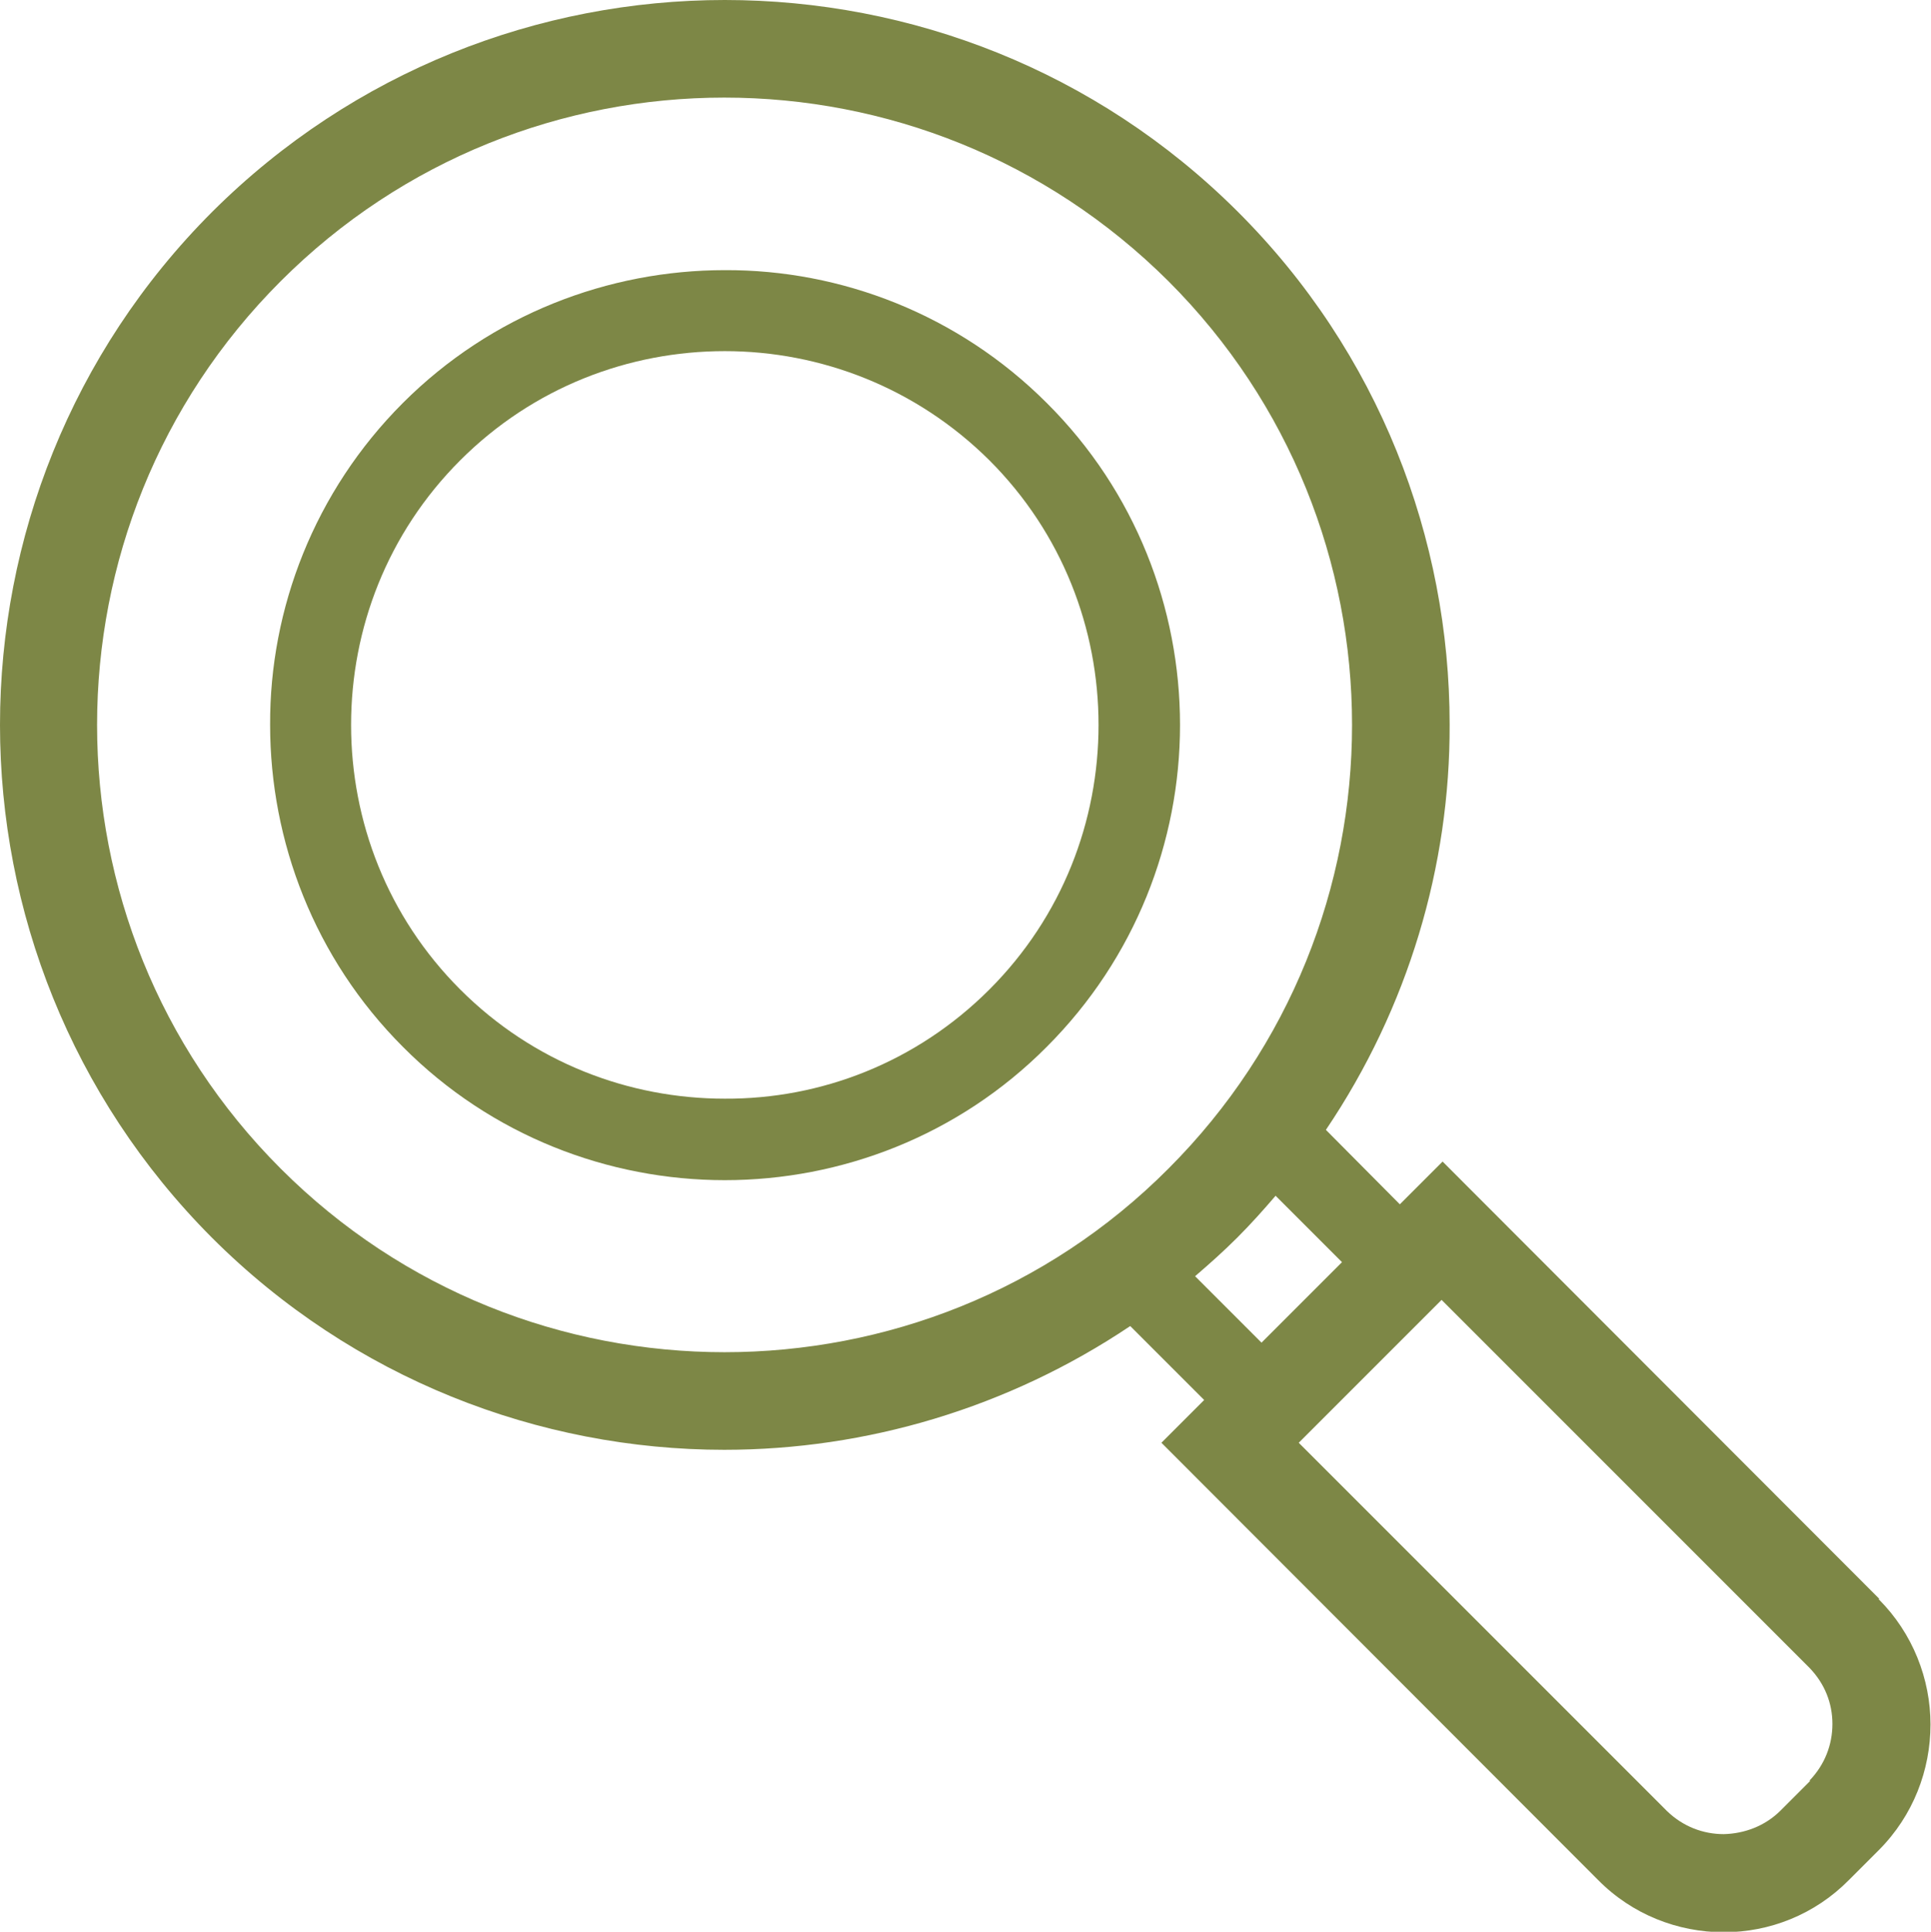
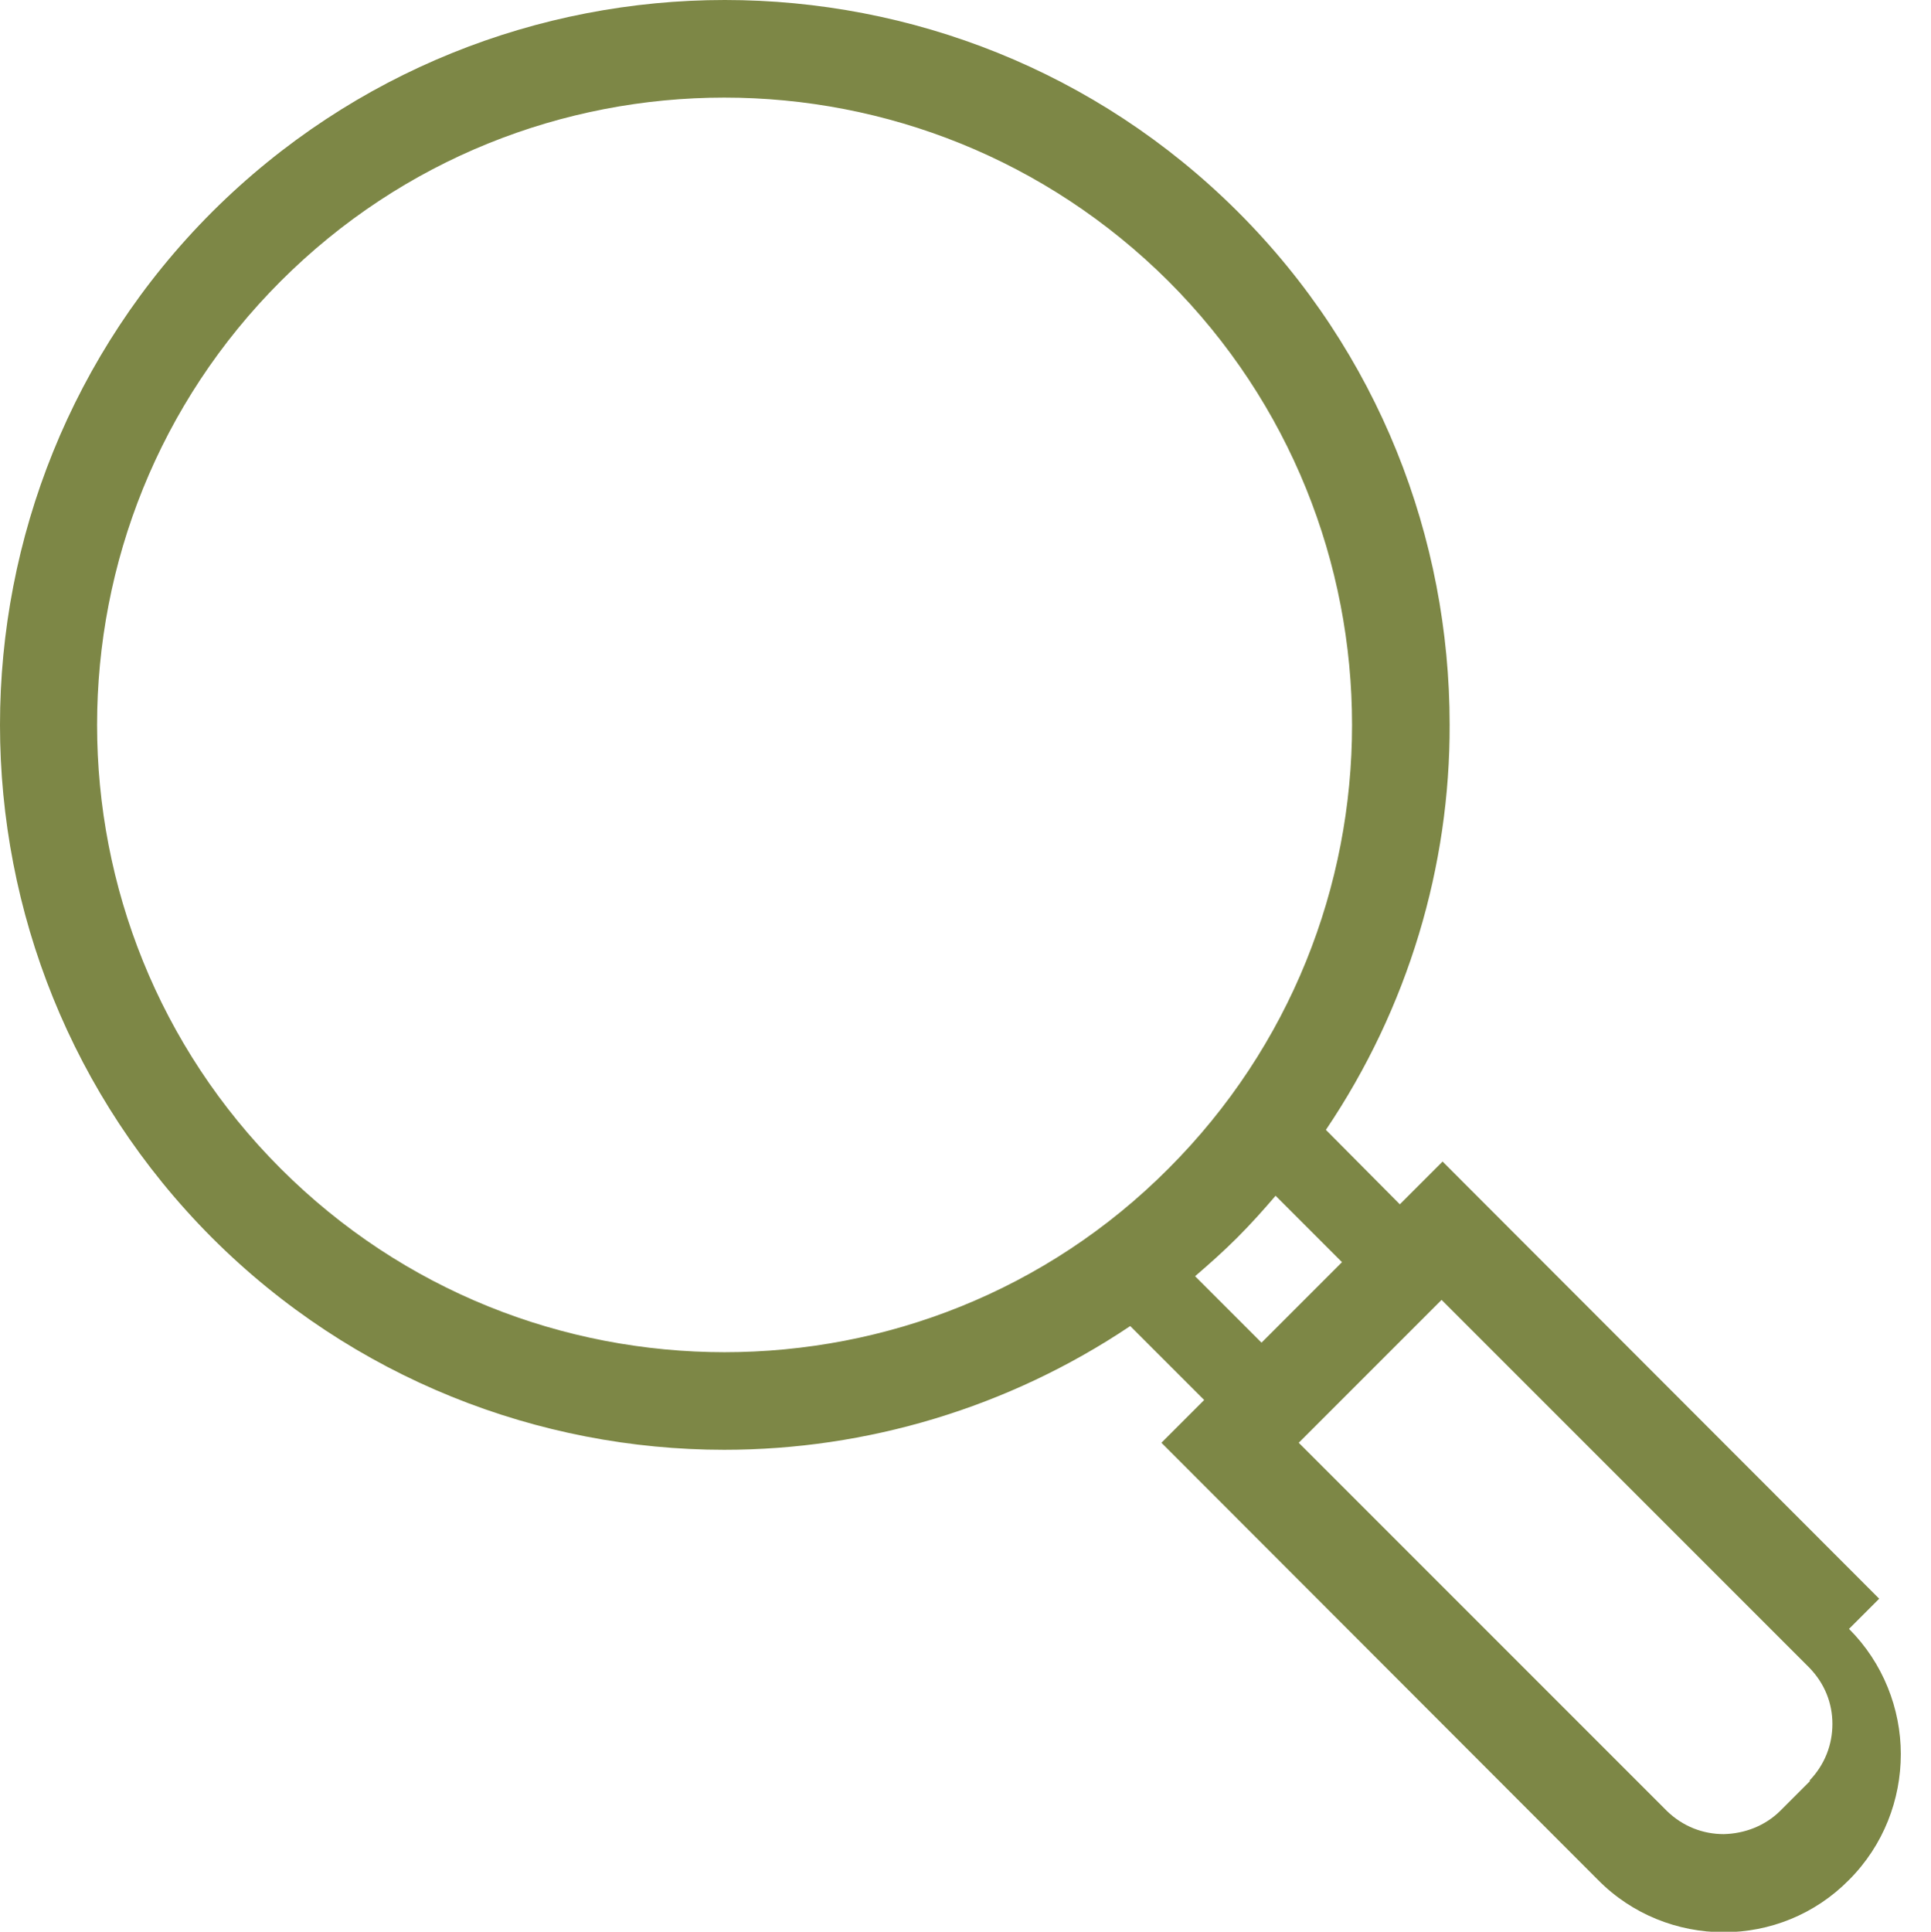
<svg xmlns="http://www.w3.org/2000/svg" id="_文字" data-name="文字" viewBox="0 0 38.39 38.4">
  <defs>
    <style>
      .cls-1 {
        fill: #7d8746;
        stroke-width: 0px;
      }
    </style>
  </defs>
-   <path class="cls-1" d="M37.36,31.78l-8.68-8.69-.85.85-1.47-1.48c1.64-2.43,2.47-5.25,2.46-8.06,0-3.69-1.4-7.39-4.22-10.2C21.79,1.4,18.1,0,14.41,0c-3.69,0-7.38,1.41-10.19,4.21C1.41,7.02,0,10.72,0,14.41c0,3.69,1.41,7.38,4.21,10.19,2.81,2.81,6.51,4.22,10.19,4.22,2.82,0,5.64-.83,8.07-2.46l1.47,1.47-.85.85,8.68,8.69c.68.69,1.59,1.04,2.5,1.04s1.81-.35,2.49-1.04l.59-.59c.69-.69,1.03-1.6,1.03-2.5,0-.9-.35-1.81-1.03-2.49ZM14.41,26.88c-3.2,0-6.39-1.21-8.83-3.65-2.43-2.43-3.65-5.62-3.65-8.82s1.22-6.39,3.65-8.82c2.43-2.43,5.62-3.65,8.82-3.65s6.39,1.22,8.83,3.65c2.43,2.43,3.65,5.62,3.65,8.82,0,3.2-1.22,6.39-3.65,8.82-2.43,2.44-5.63,3.65-8.83,3.65ZM23.77,25.36c.28-.24.56-.49.83-.76.27-.27.52-.55.76-.83l1.32,1.32-1.6,1.6-1.32-1.32ZM35.99,35.4l-.59.59c-.31.31-.72.46-1.13.47-.41,0-.81-.15-1.13-.46l-7.32-7.32,2.84-2.84,7.31,7.31c.31.32.46.71.46,1.12s-.15.81-.46,1.13Z" />
-   <path class="cls-1" d="M20.81,8.01c-1.76-1.76-4.09-2.65-6.4-2.64-2.31,0-4.64.88-6.4,2.64-1.76,1.76-2.65,4.09-2.64,6.4,0,2.31.88,4.64,2.64,6.4,1.76,1.77,4.09,2.65,6.4,2.65s4.64-.88,6.4-2.65c1.76-1.76,2.65-4.08,2.65-6.4,0-2.31-.88-4.64-2.65-6.4ZM19.67,19.67c-1.45,1.45-3.35,2.18-5.26,2.17-1.91,0-3.81-.72-5.26-2.17-1.45-1.45-2.17-3.35-2.17-5.26s.72-3.81,2.17-5.26c1.45-1.45,3.35-2.17,5.26-2.17,1.91,0,3.81.73,5.26,2.17,1.45,1.45,2.17,3.35,2.17,5.26,0,1.91-.72,3.81-2.17,5.26Z" />
+   <path class="cls-1" d="M37.36,31.78l-8.68-8.69-.85.85-1.47-1.48c1.64-2.43,2.47-5.25,2.46-8.06,0-3.69-1.4-7.39-4.22-10.2C21.79,1.4,18.1,0,14.41,0c-3.69,0-7.38,1.41-10.19,4.21C1.41,7.02,0,10.72,0,14.41c0,3.69,1.41,7.38,4.21,10.19,2.81,2.81,6.51,4.22,10.19,4.22,2.82,0,5.64-.83,8.07-2.46l1.47,1.47-.85.85,8.68,8.69c.68.69,1.59,1.04,2.5,1.04s1.81-.35,2.49-1.04c.69-.69,1.03-1.6,1.03-2.5,0-.9-.35-1.81-1.03-2.49ZM14.41,26.88c-3.2,0-6.39-1.21-8.83-3.65-2.43-2.43-3.65-5.62-3.65-8.82s1.22-6.39,3.65-8.82c2.43-2.43,5.62-3.65,8.82-3.65s6.39,1.22,8.83,3.65c2.43,2.43,3.65,5.62,3.65,8.82,0,3.2-1.22,6.39-3.65,8.82-2.43,2.44-5.63,3.65-8.83,3.65ZM23.77,25.36c.28-.24.56-.49.83-.76.27-.27.52-.55.76-.83l1.32,1.32-1.6,1.6-1.32-1.32ZM35.99,35.4l-.59.59c-.31.31-.72.46-1.13.47-.41,0-.81-.15-1.13-.46l-7.32-7.32,2.84-2.84,7.31,7.31c.31.32.46.71.46,1.12s-.15.81-.46,1.13Z" />
</svg>